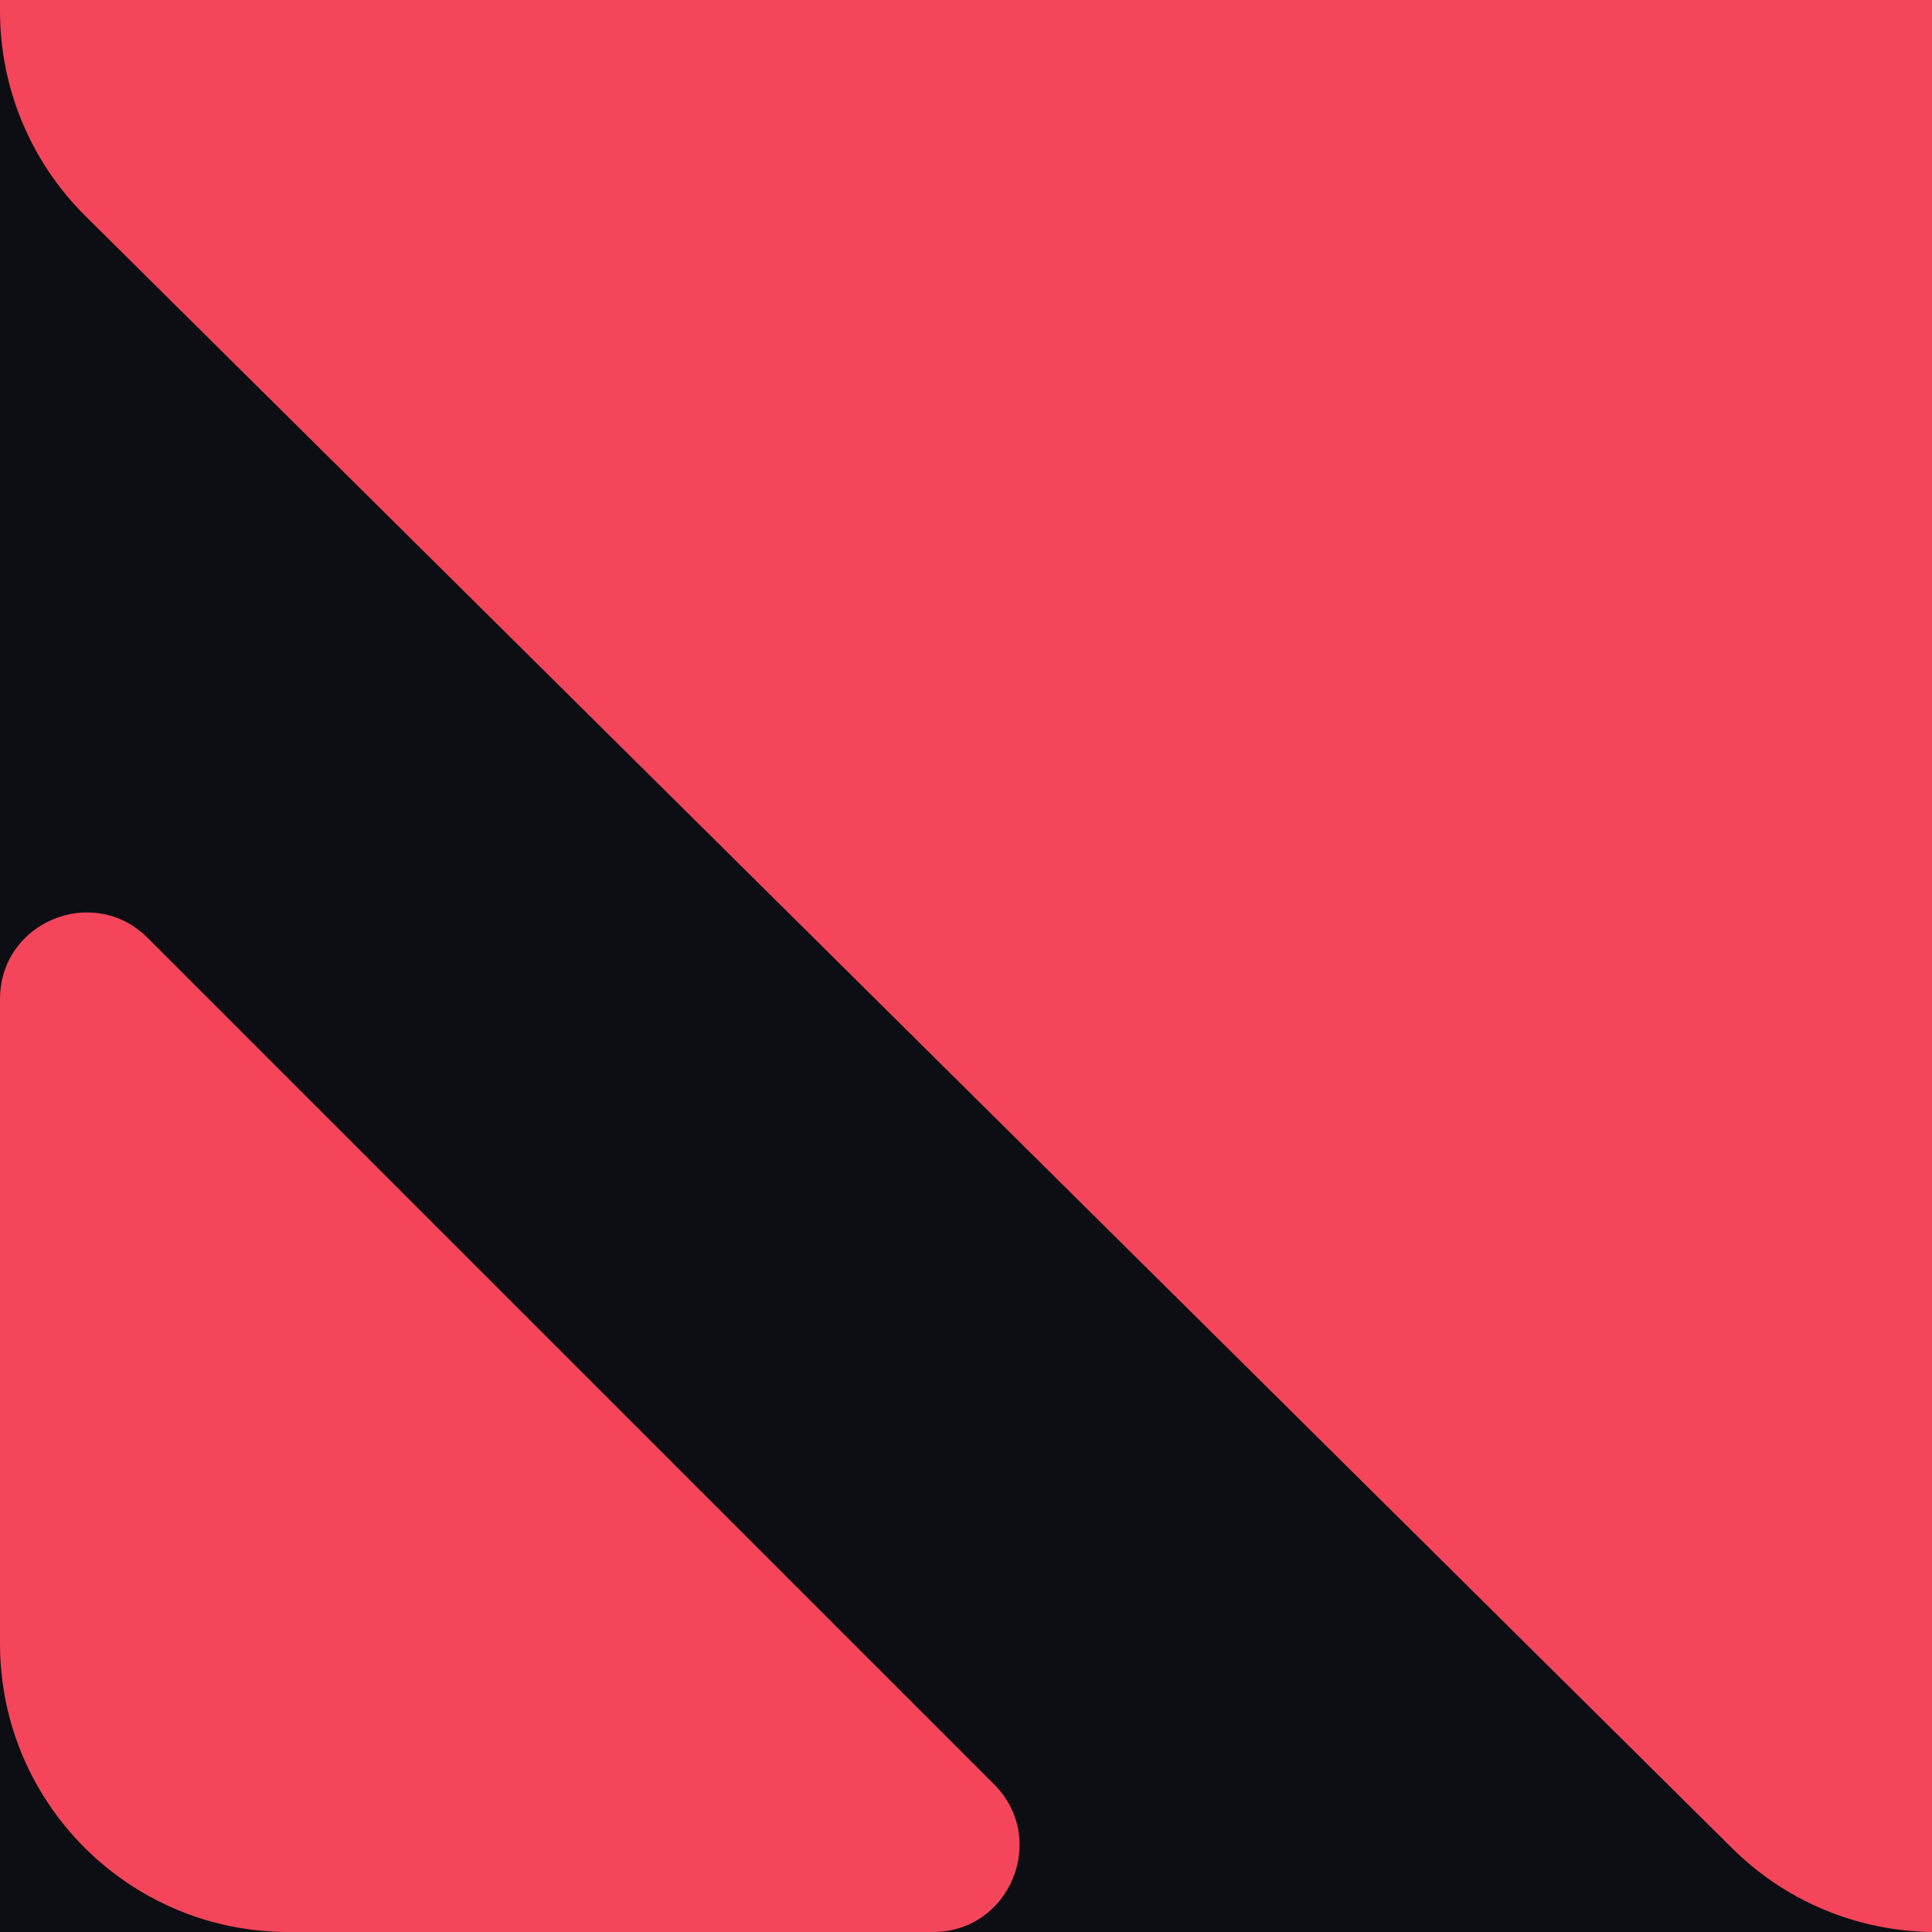
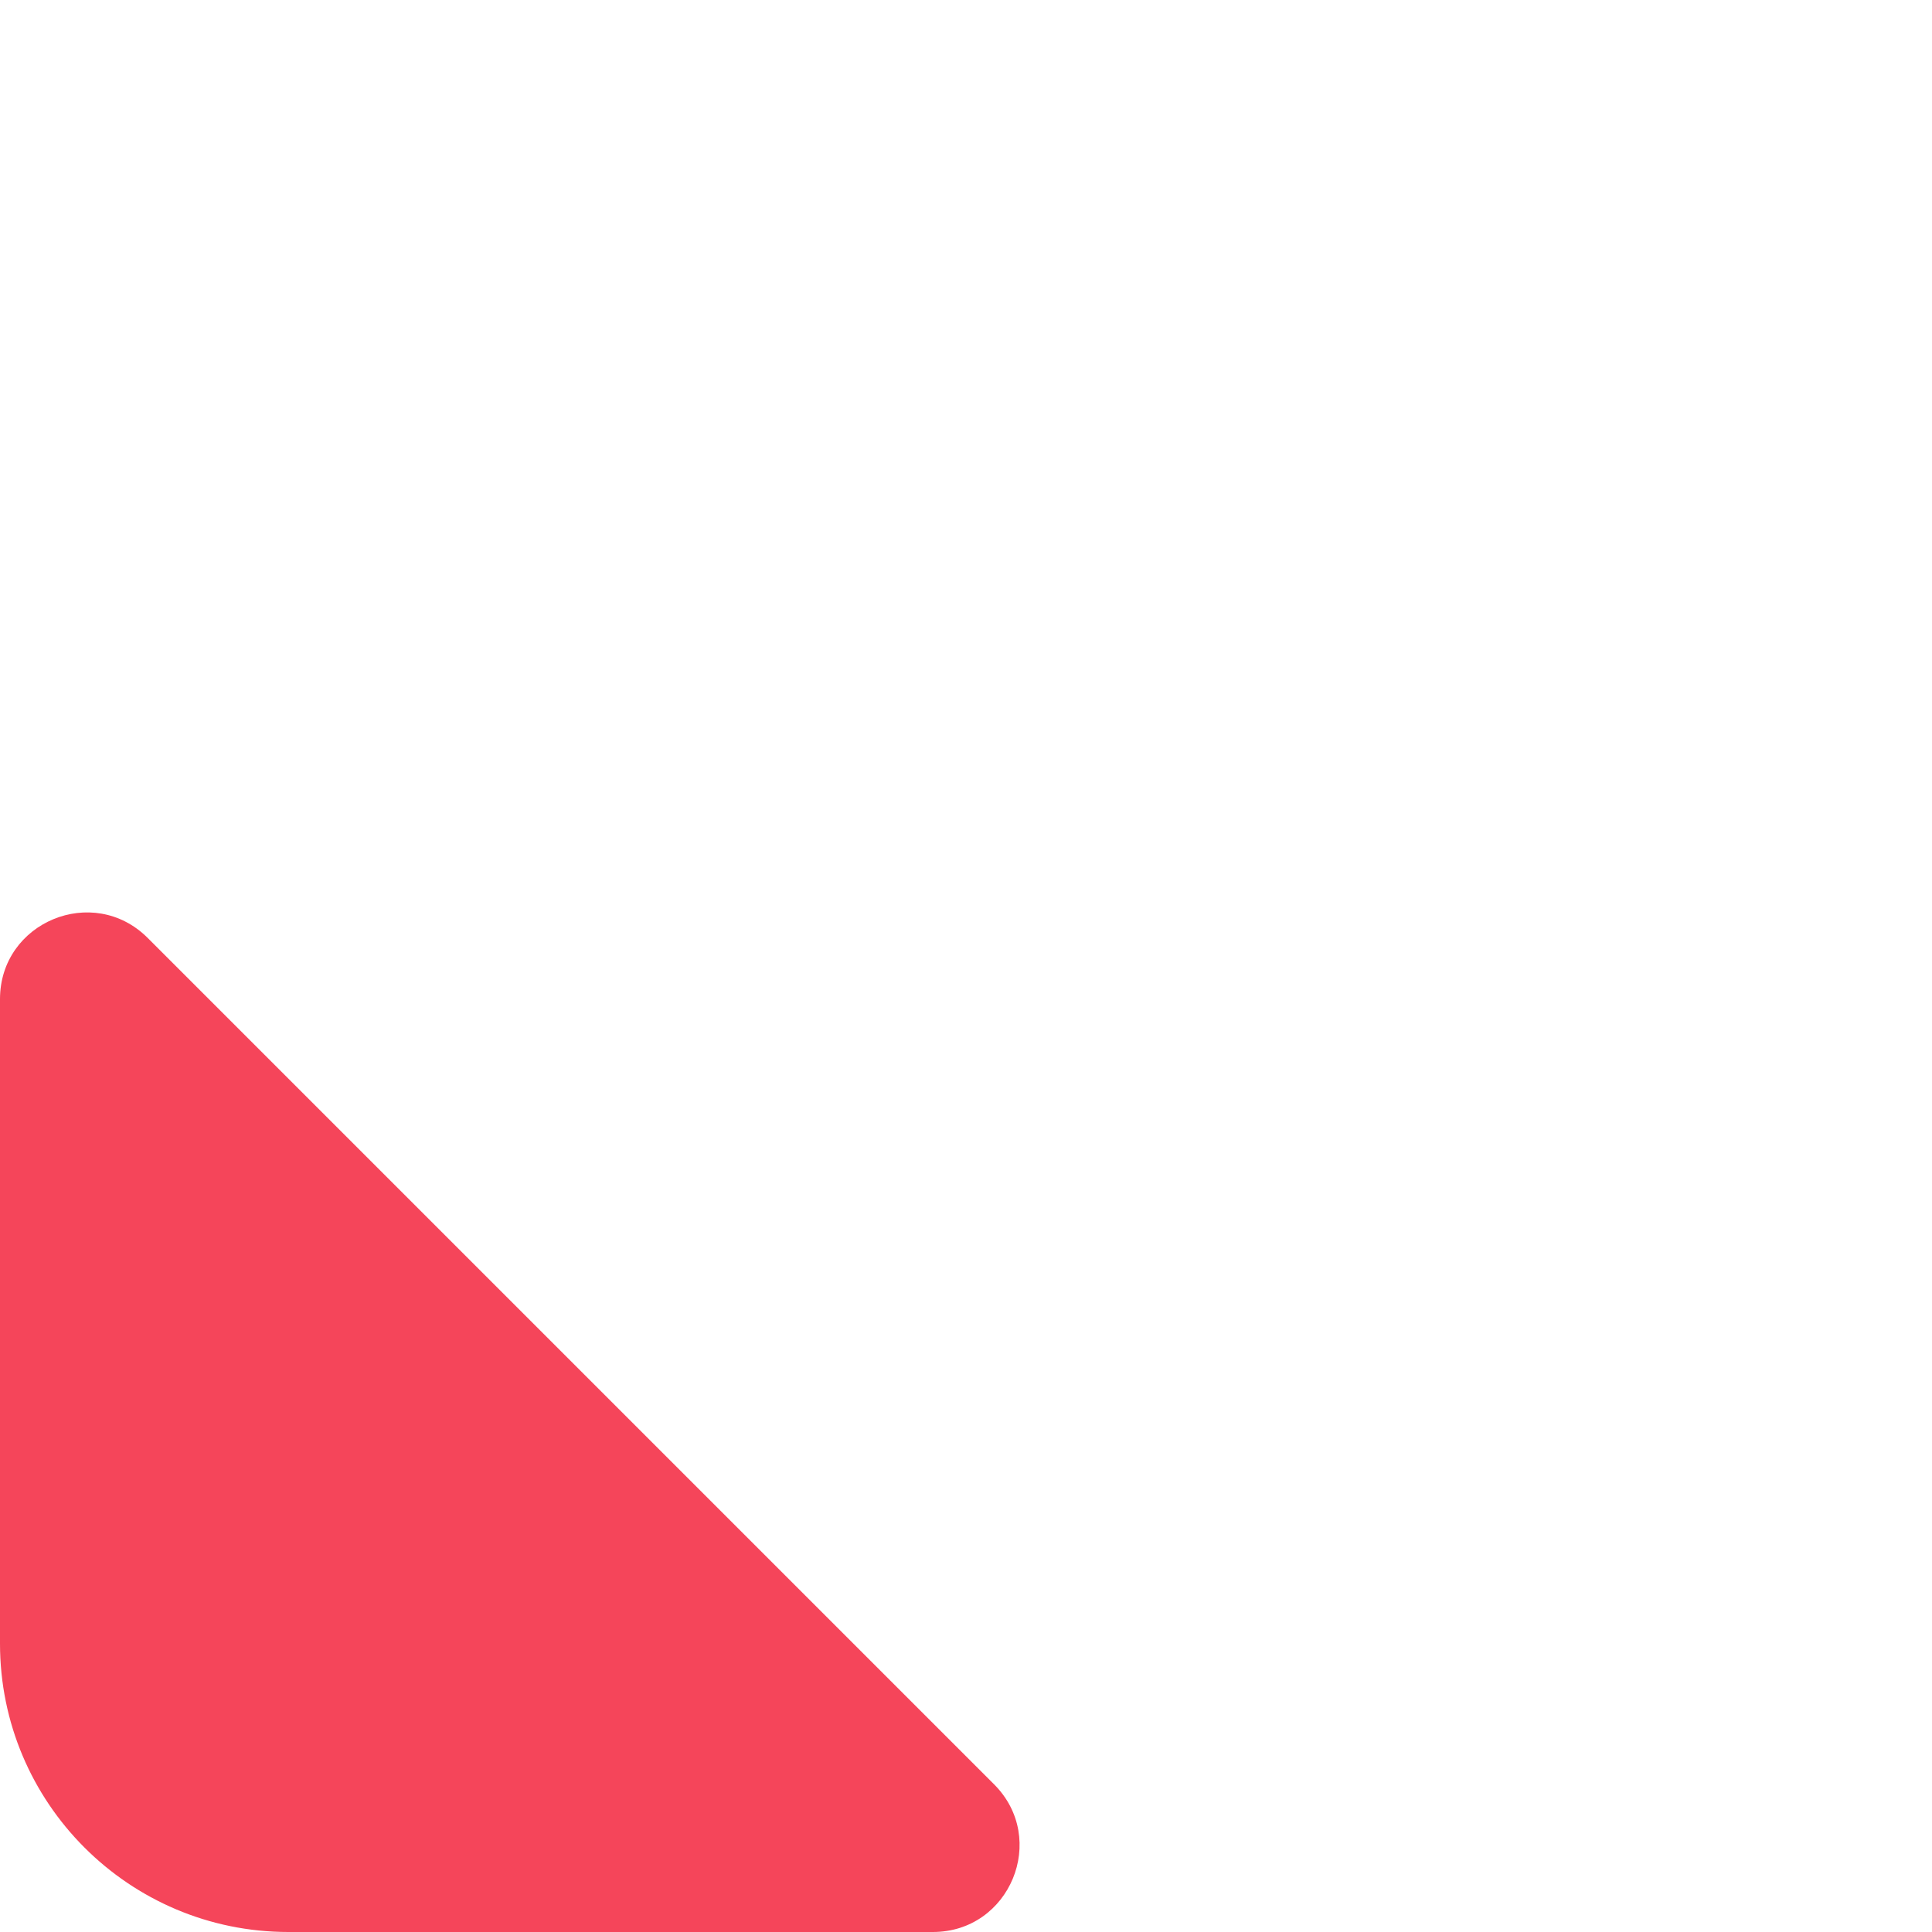
<svg xmlns="http://www.w3.org/2000/svg" clip-rule="evenodd" fill-rule="evenodd" stroke-linejoin="round" stroke-miterlimit="2" viewBox="0 0 67 67">
-   <path d="m0 0h67v67h-67z" fill="#0c0e14" />
  <g fill="#f5455a" fill-rule="nonzero">
-     <path d="m67 66.999c-2.595-.03-5.078-1.067-6.923-2.896l-57.117-56.613c-1.894-1.878-2.96-4.435-2.96-7.102v-.388h67z" />
    <path d="m.068 459.67c0-2.673 3.232-4.011 5.122-2.121l29.352 29.352c1.89 1.89.551 5.121-2.122 5.121h-22.352c-5.522 0-10-4.477-10-10z" transform="translate(-.068 -425.022)" />
  </g>
</svg>